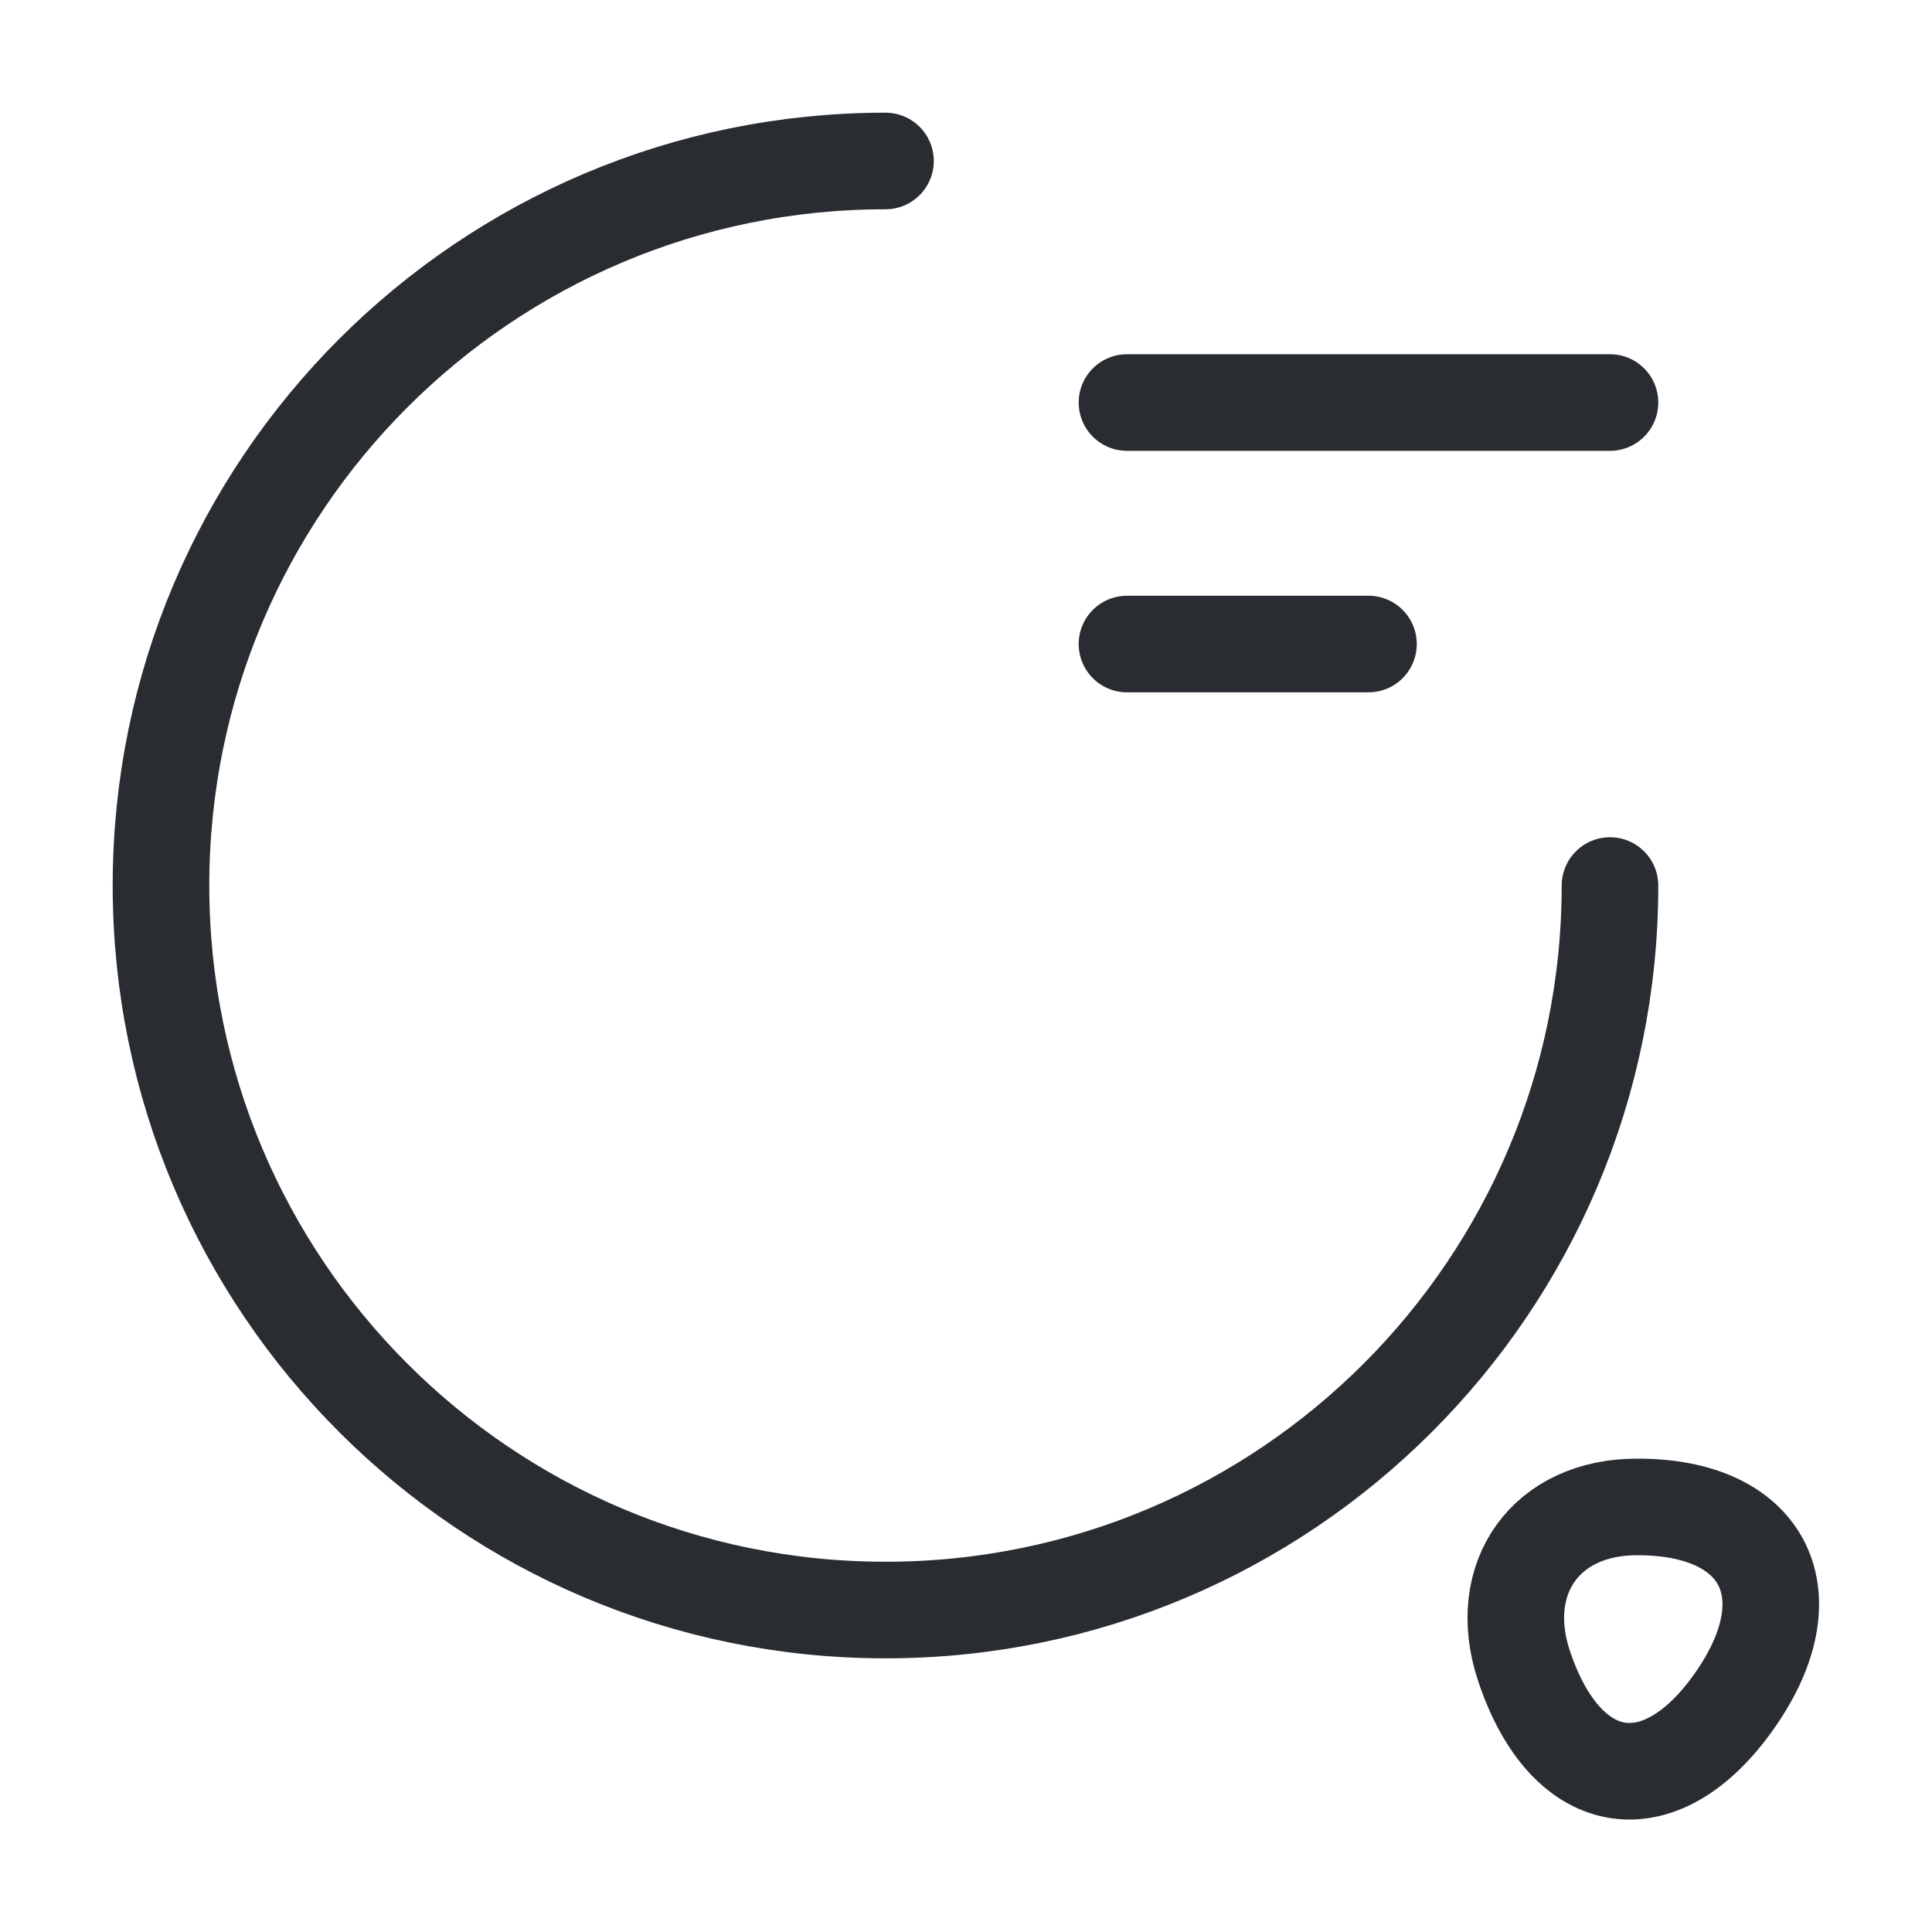
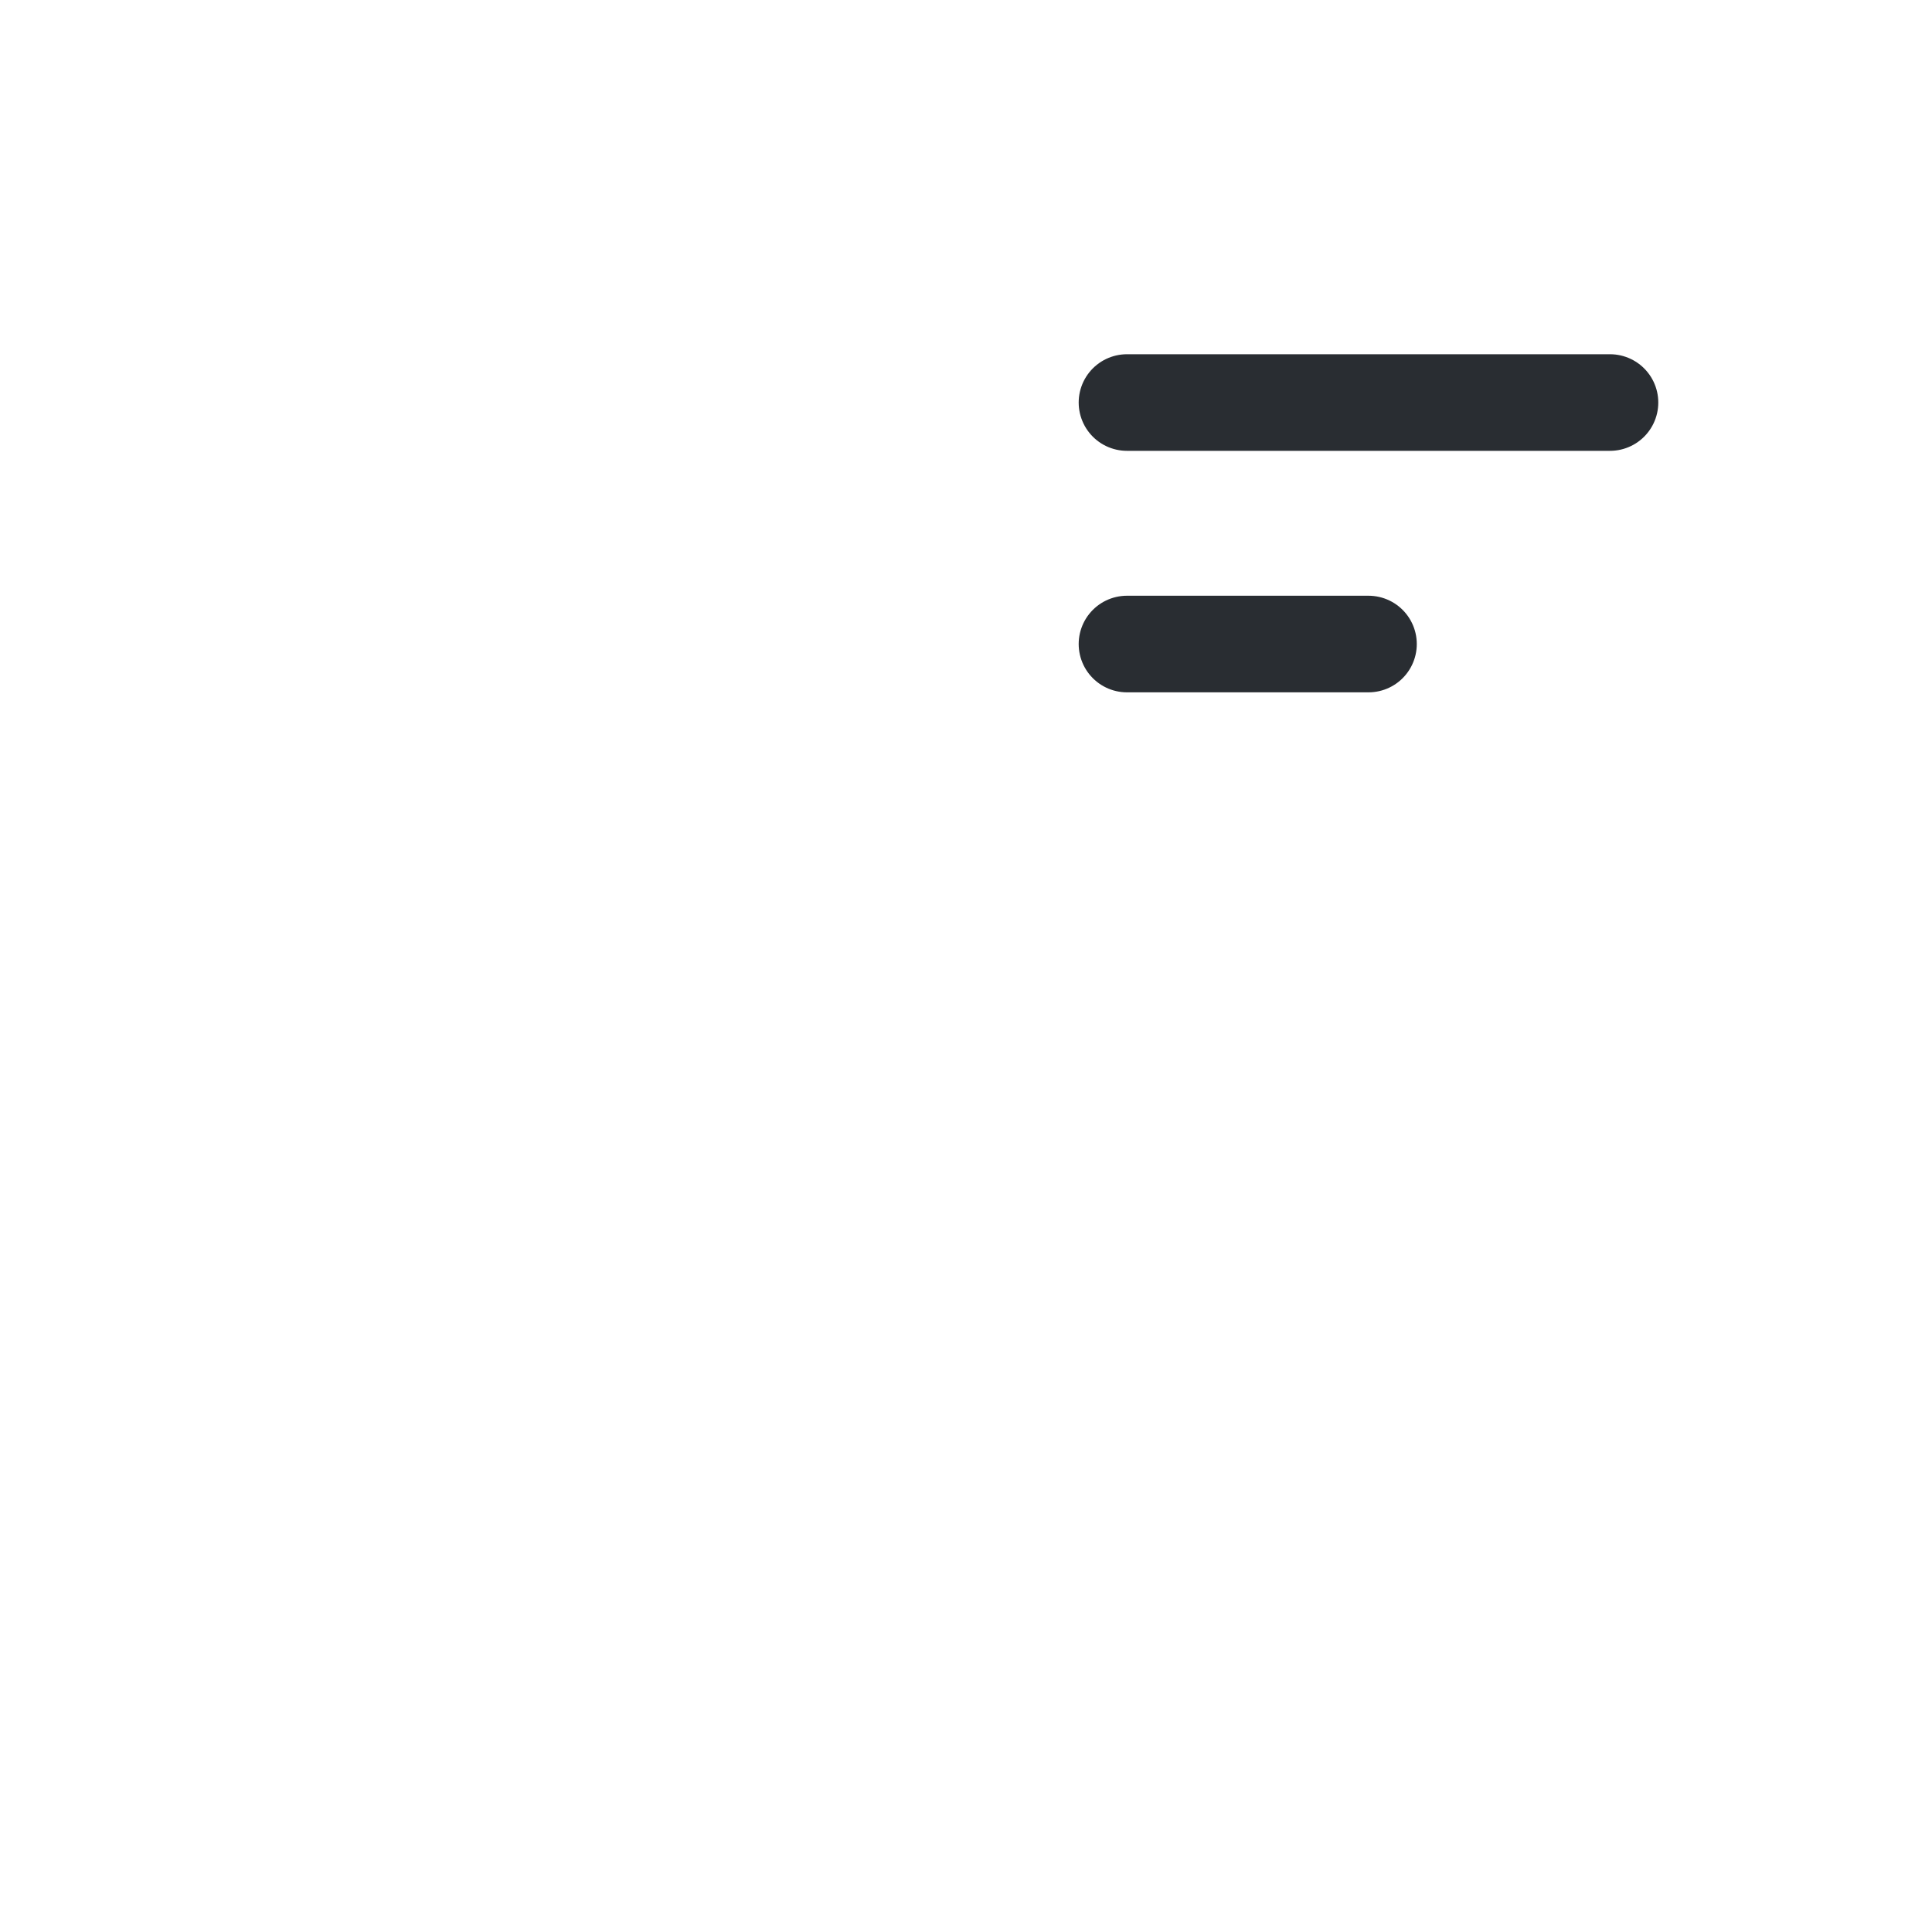
<svg xmlns="http://www.w3.org/2000/svg" width="40" height="40" viewBox="0 0 40 40" fill="none">
-   <path d="M33.333 18.334C33.333 26.617 26.616 33.334 18.333 33.334C10.05 33.334 3.333 26.617 3.333 18.334C3.333 10.05 10.05 3.333 18.333 3.333" stroke="#292D32" stroke-width="2" stroke-linecap="round" stroke-linejoin="round" />
-   <path d="M31.55 34.483C32.433 37.15 34.45 37.416 36 35.083C37.417 32.95 36.483 31.2 33.917 31.2C32.017 31.183 30.95 32.666 31.55 34.483Z" stroke="#292D32" stroke-width="2" stroke-linecap="round" stroke-linejoin="round" />
  <path d="M23.333 8.334H33.333" stroke="#292D32" stroke-width="2" stroke-linecap="round" stroke-linejoin="round" />
  <path d="M23.333 13.334H28.333" stroke="#292D32" stroke-width="2" stroke-linecap="round" stroke-linejoin="round" />
</svg>